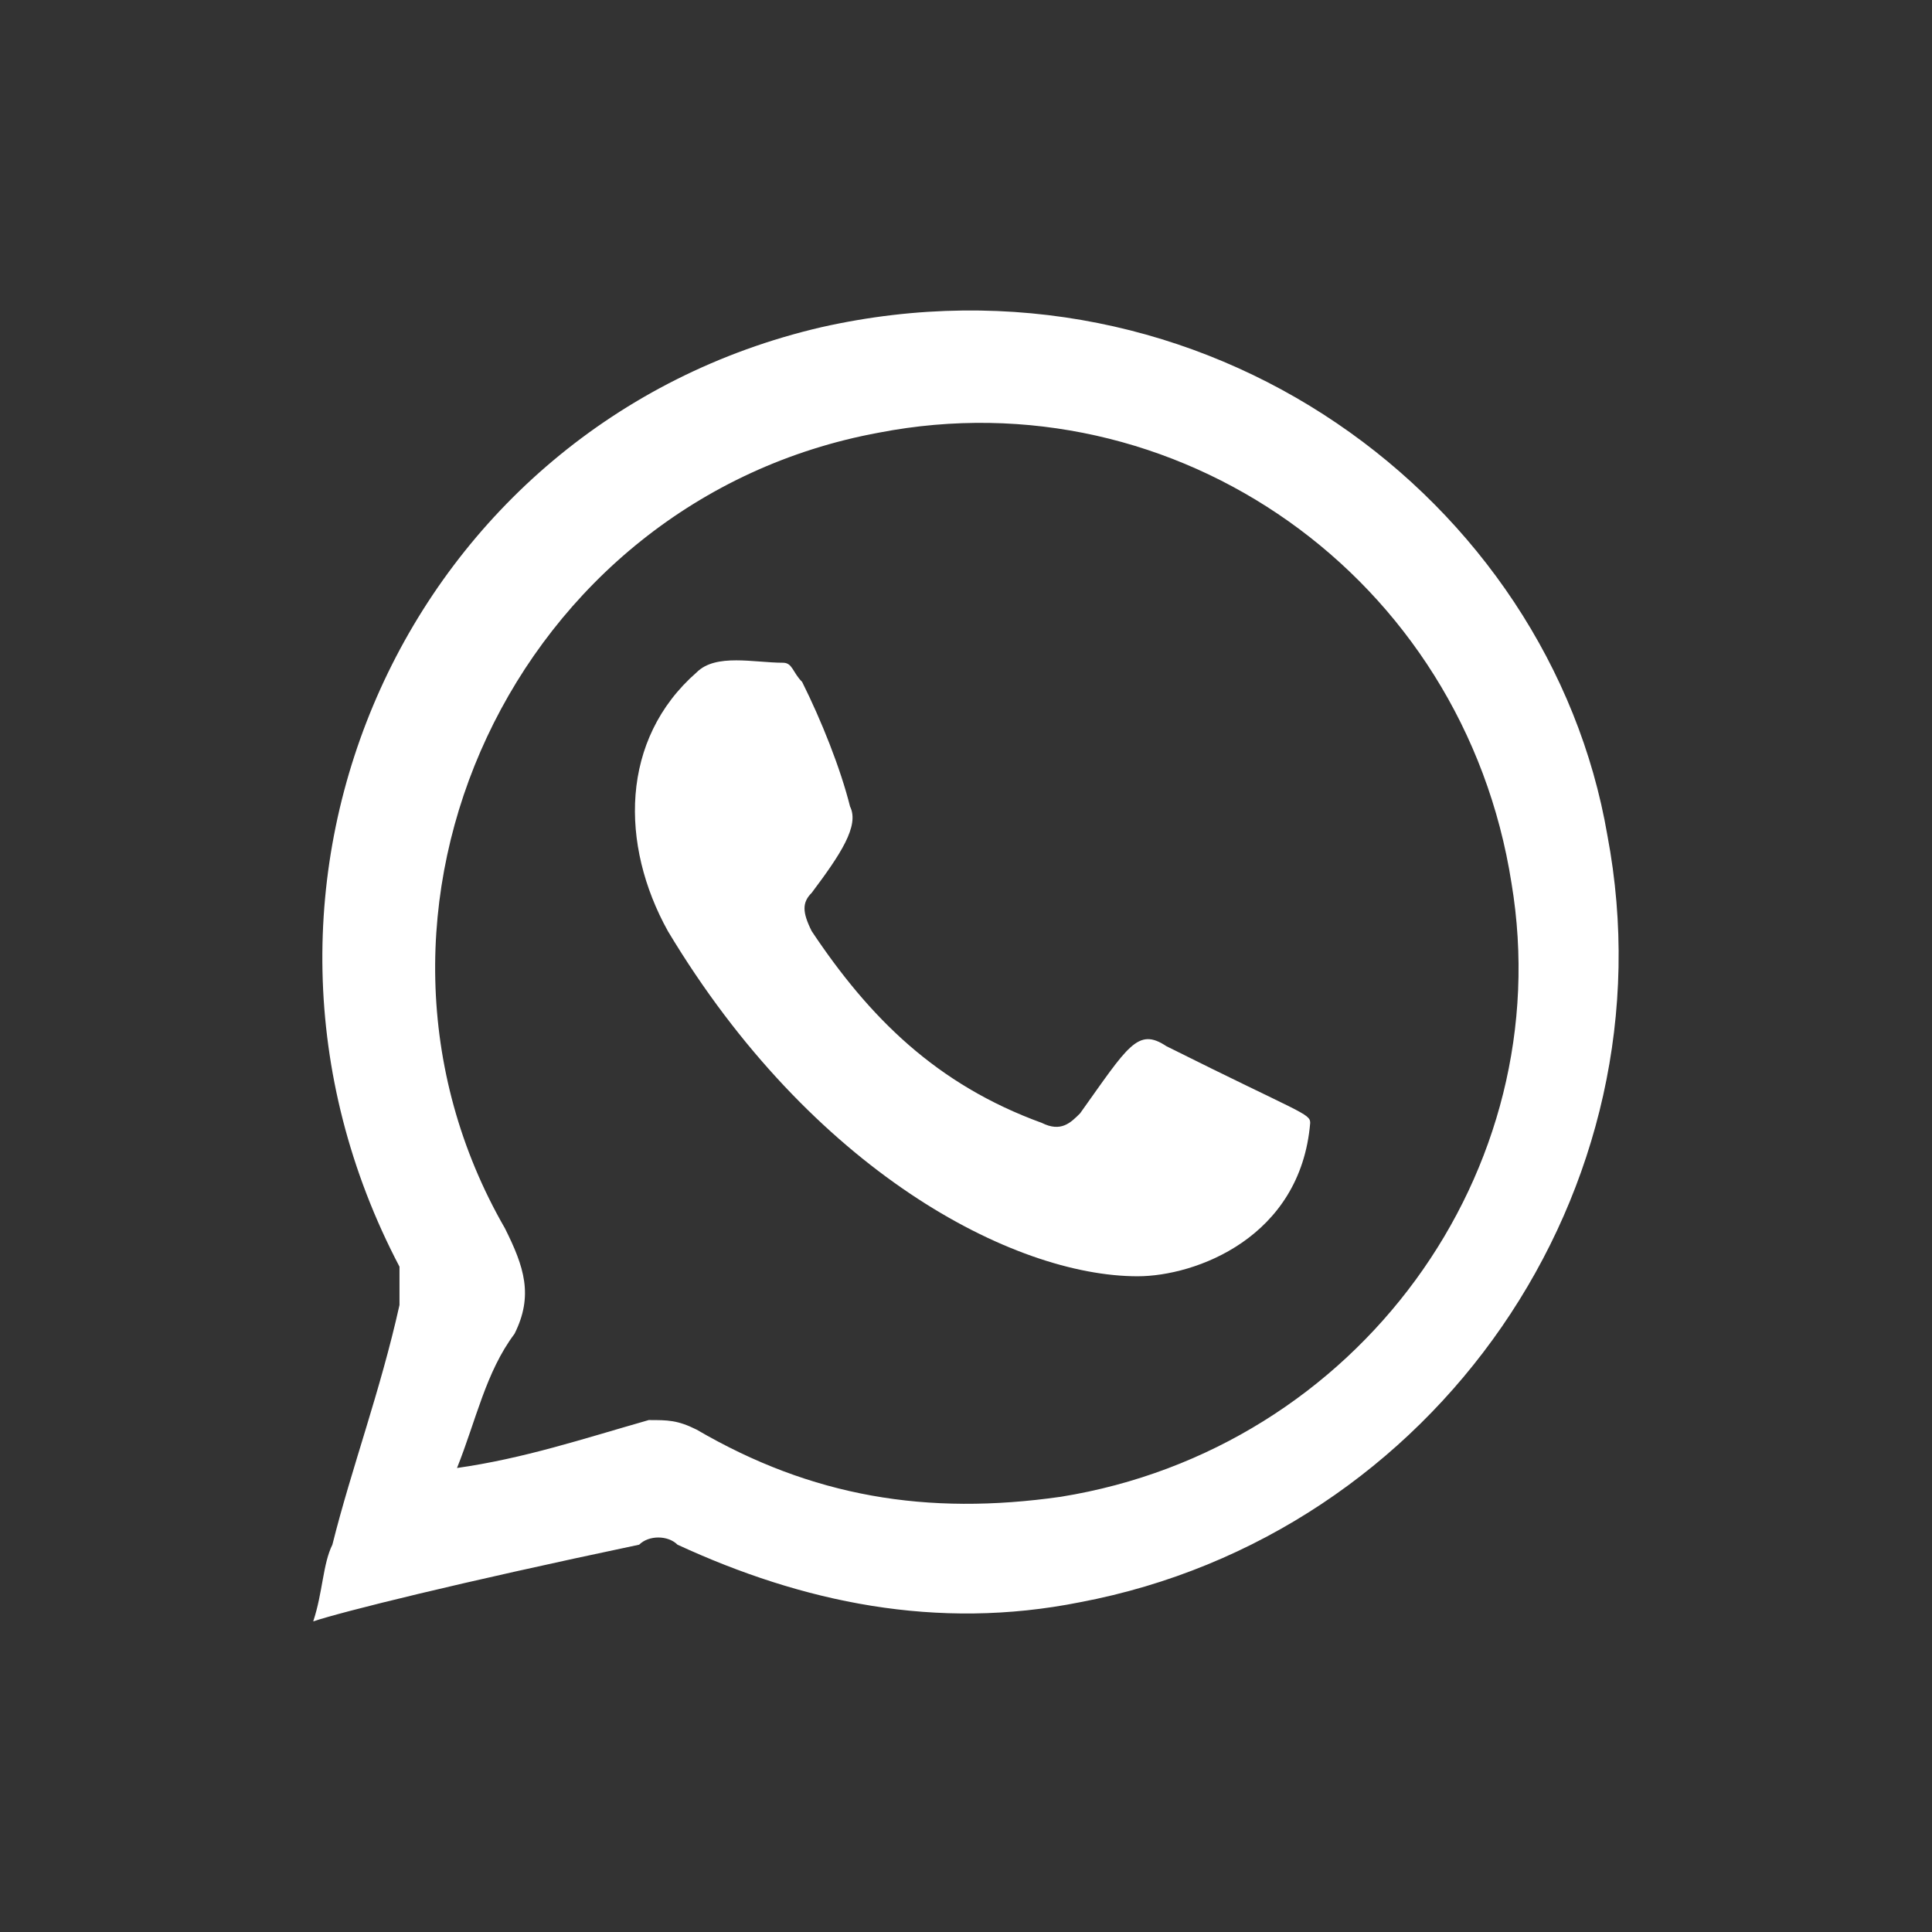
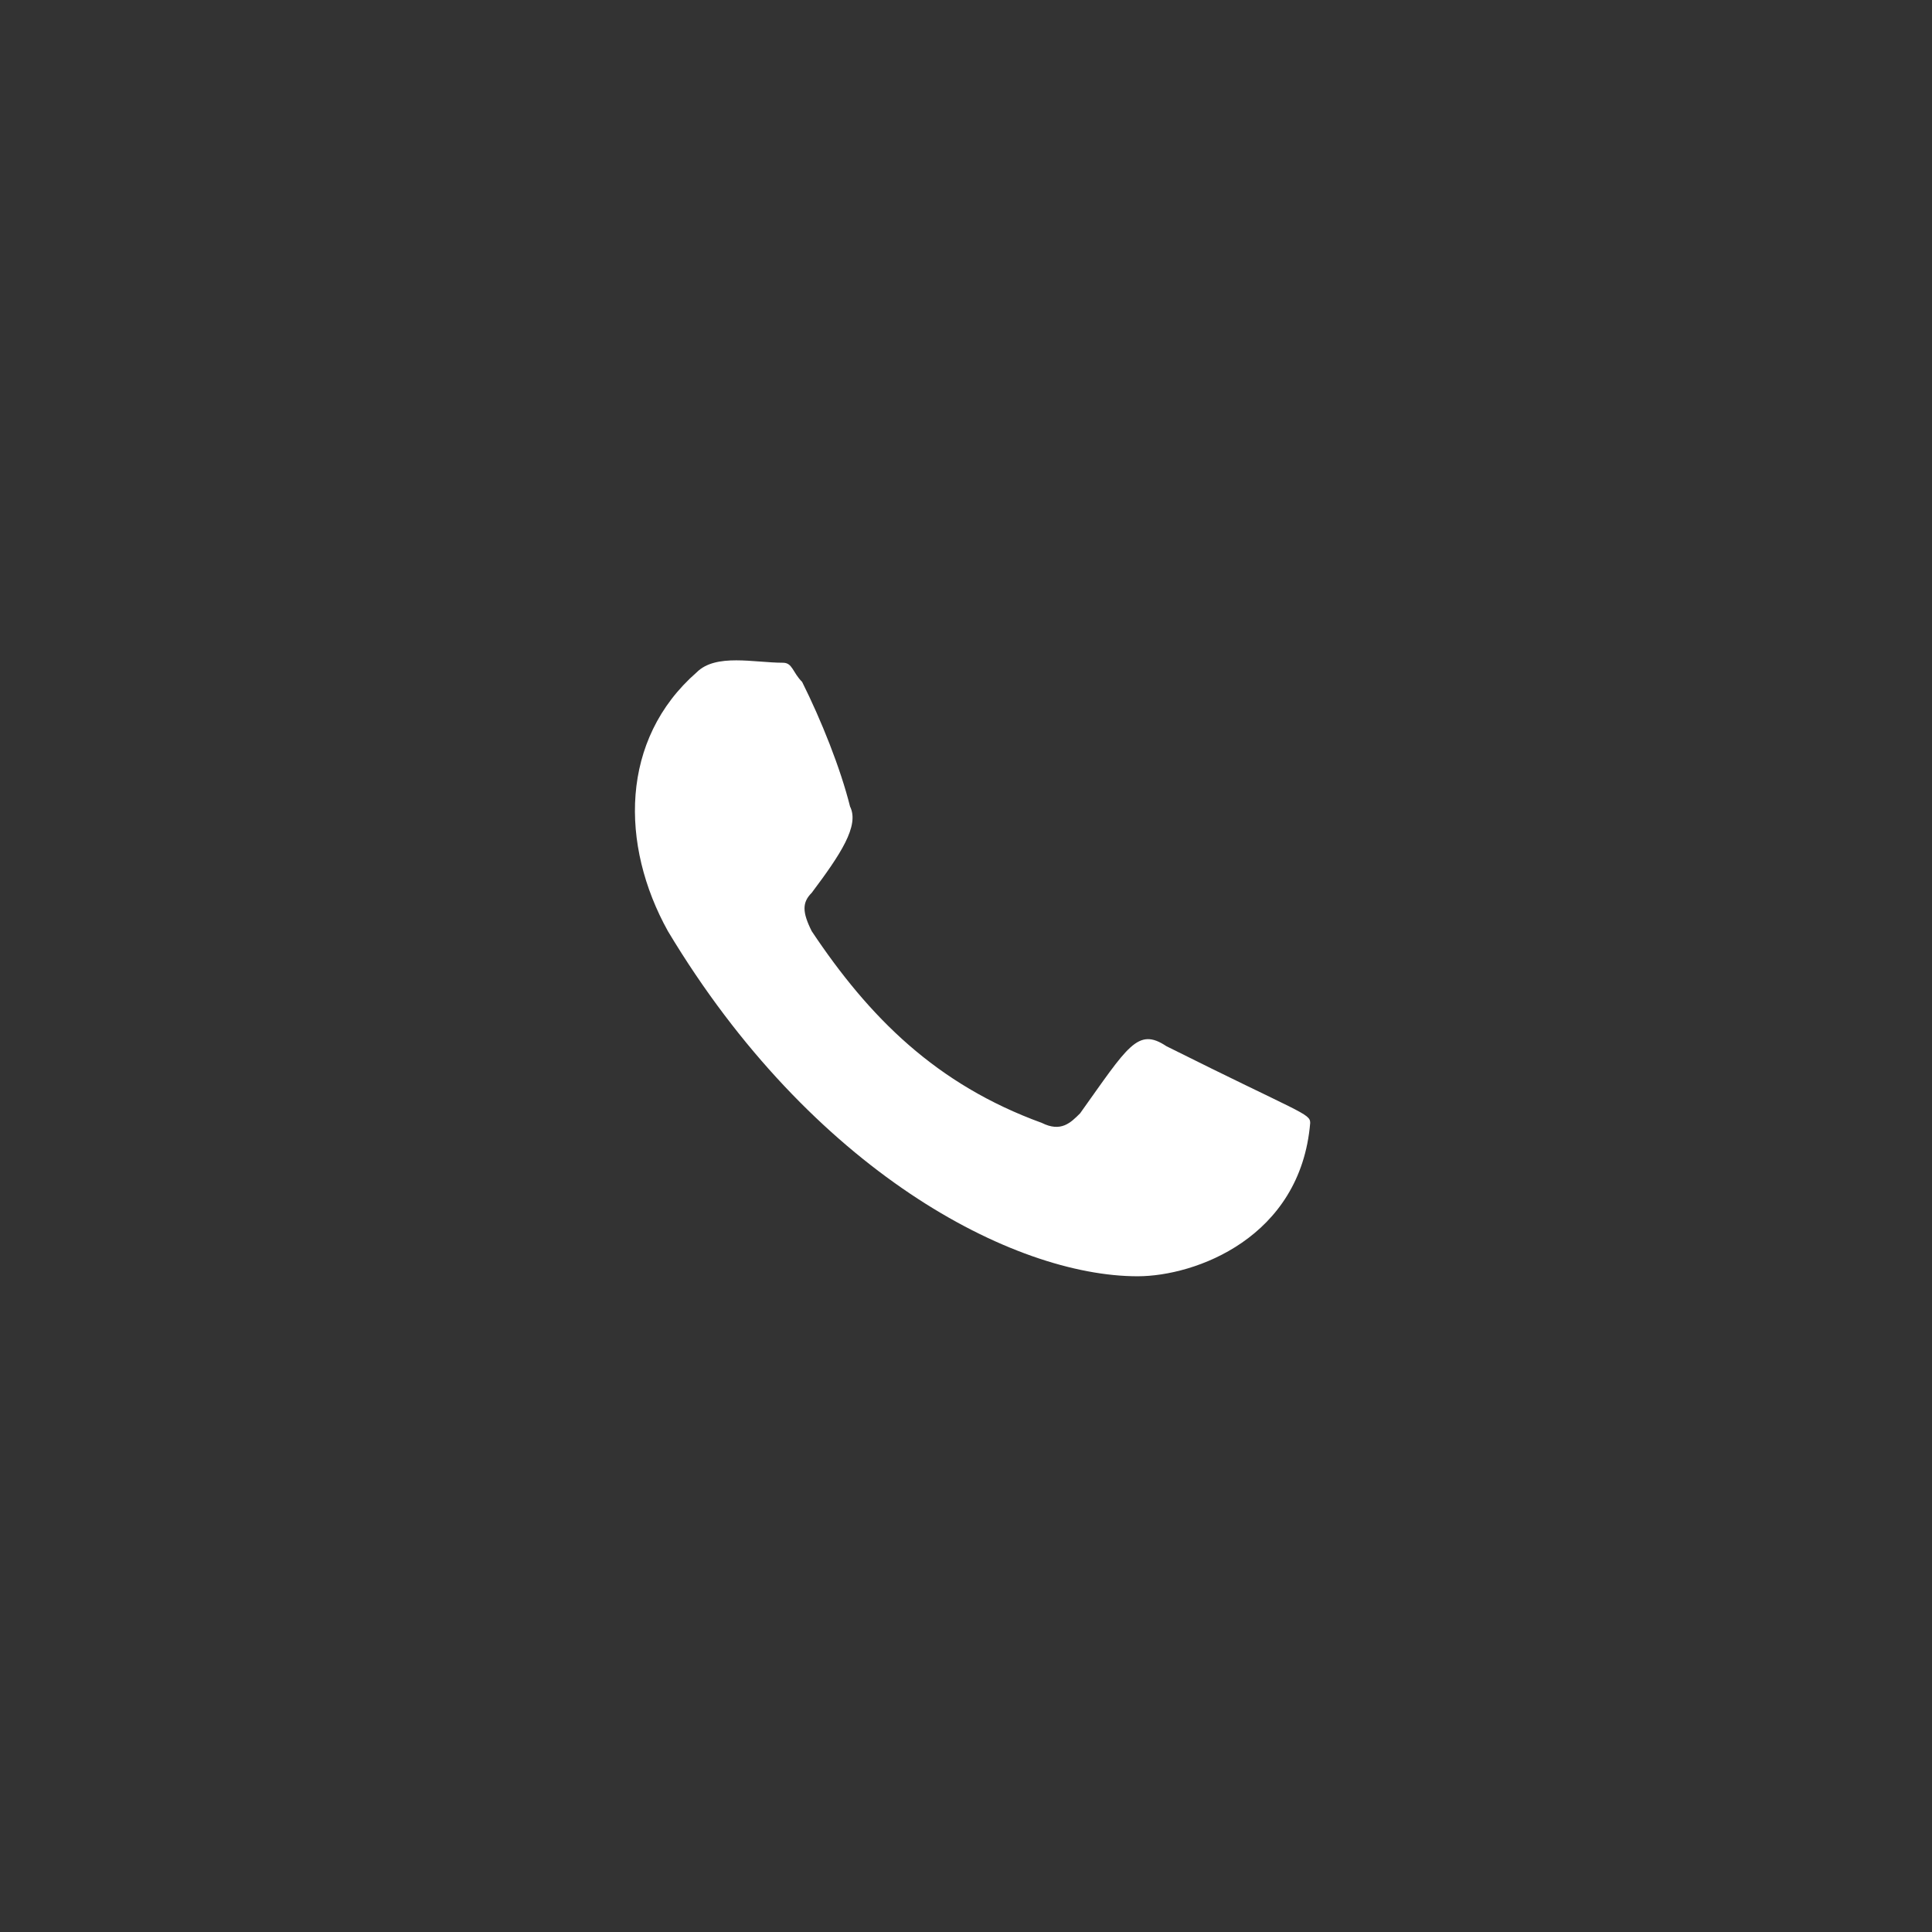
<svg xmlns="http://www.w3.org/2000/svg" xmlns:ns1="http://sodipodi.sourceforge.net/DTD/sodipodi-0.dtd" xmlns:ns2="http://www.inkscape.org/namespaces/inkscape" version="1.1" id="Layer_1" x="0px" y="0px" viewBox="0 0 84 84" style="enable-background:new 0 0 84 84;" xml:space="preserve" ns1:docname="sn-whatsapp-w.svg" ns2:version="1.1.1 (eb90963e84, 2021-10-02)">
  <rect x="0" y="0" width="84" height="84" fill="#333333" stroke="none" />
  <defs id="defs1816" />
  <ns1:namedview id="namedview1814" pagecolor="#ffffff" bordercolor="#666666" borderopacity="1.0" ns2:pageshadow="2" ns2:pageopacity="0.0" ns2:pagecheckerboard="0" showgrid="false" ns2:zoom="3.4642857" ns2:cx="47.628866" ns2:cy="42" ns2:window-width="1294" ns2:window-height="704" ns2:window-x="72" ns2:window-y="27" ns2:window-maximized="1" ns2:current-layer="Layer_1" />
  <style type="text/css" id="style1809">
	.st0{fill:#FFFFFF;}
</style>
  <g id="g10" transform="matrix(4.168,0,0,4.168,-5.138,-4.946)" style="fill:#ffffff">
-     <path class="st1" d="m 4.5,18.1 c 0.1,-0.3 0.1,-0.6 0.2,-0.8 0.2,-0.8 0.5,-1.6 0.7,-2.5 0,-0.1 0,-0.3 0,-0.4 -2.1,-4 0.1,-8.8 4.4,-9.8 4,-0.9 7.6,1.8 8.2,5.3 0.7,3.7 -1.8,7.3 -5.5,8 C 11,18.2 9.6,17.9 8.3,17.3 8.2,17.2 8,17.2 7.9,17.3 6,17.7 4.8,18 4.5,18.1 Z M 6,16.5 c 0.7,-0.1 1.3,-0.3 2,-0.5 0.2,0 0.3,0 0.5,0.1 1.2,0.7 2.4,0.9 3.8,0.7 3.1,-0.5 5.2,-3.4 4.7,-6.4 C 16.5,7.2 13.5,5.1 10.4,5.7 6.6,6.4 4.6,10.7 6.5,14 6.7,14.4 6.8,14.7 6.6,15.1 6.3,15.5 6.2,16 6,16.5 Z" id="path6" style="fill:#ffffff" />
    <path class="st1" d="M 13.1,14.5 C 11.8,14.5 9.7,13.4 8.2,10.9 7.7,10 7.7,8.9 8.5,8.2 8.7,8 9.1,8.1 9.4,8.1 c 0.1,0 0.1,0.1 0.2,0.2 0.2,0.4 0.4,0.9 0.5,1.3 0.1,0.2 -0.1,0.5 -0.4,0.9 -0.1,0.1 -0.1,0.2 0,0.4 0.6,0.9 1.3,1.6 2.4,2 0.2,0.1 0.3,0 0.4,-0.1 0.5,-0.7 0.6,-0.9 0.9,-0.7 1.4,0.7 1.5,0.7 1.5,0.8 -0.1,1.2 -1.2,1.6 -1.8,1.6 z" id="path8" style="fill:#ffffff" />
  </g>
</svg>